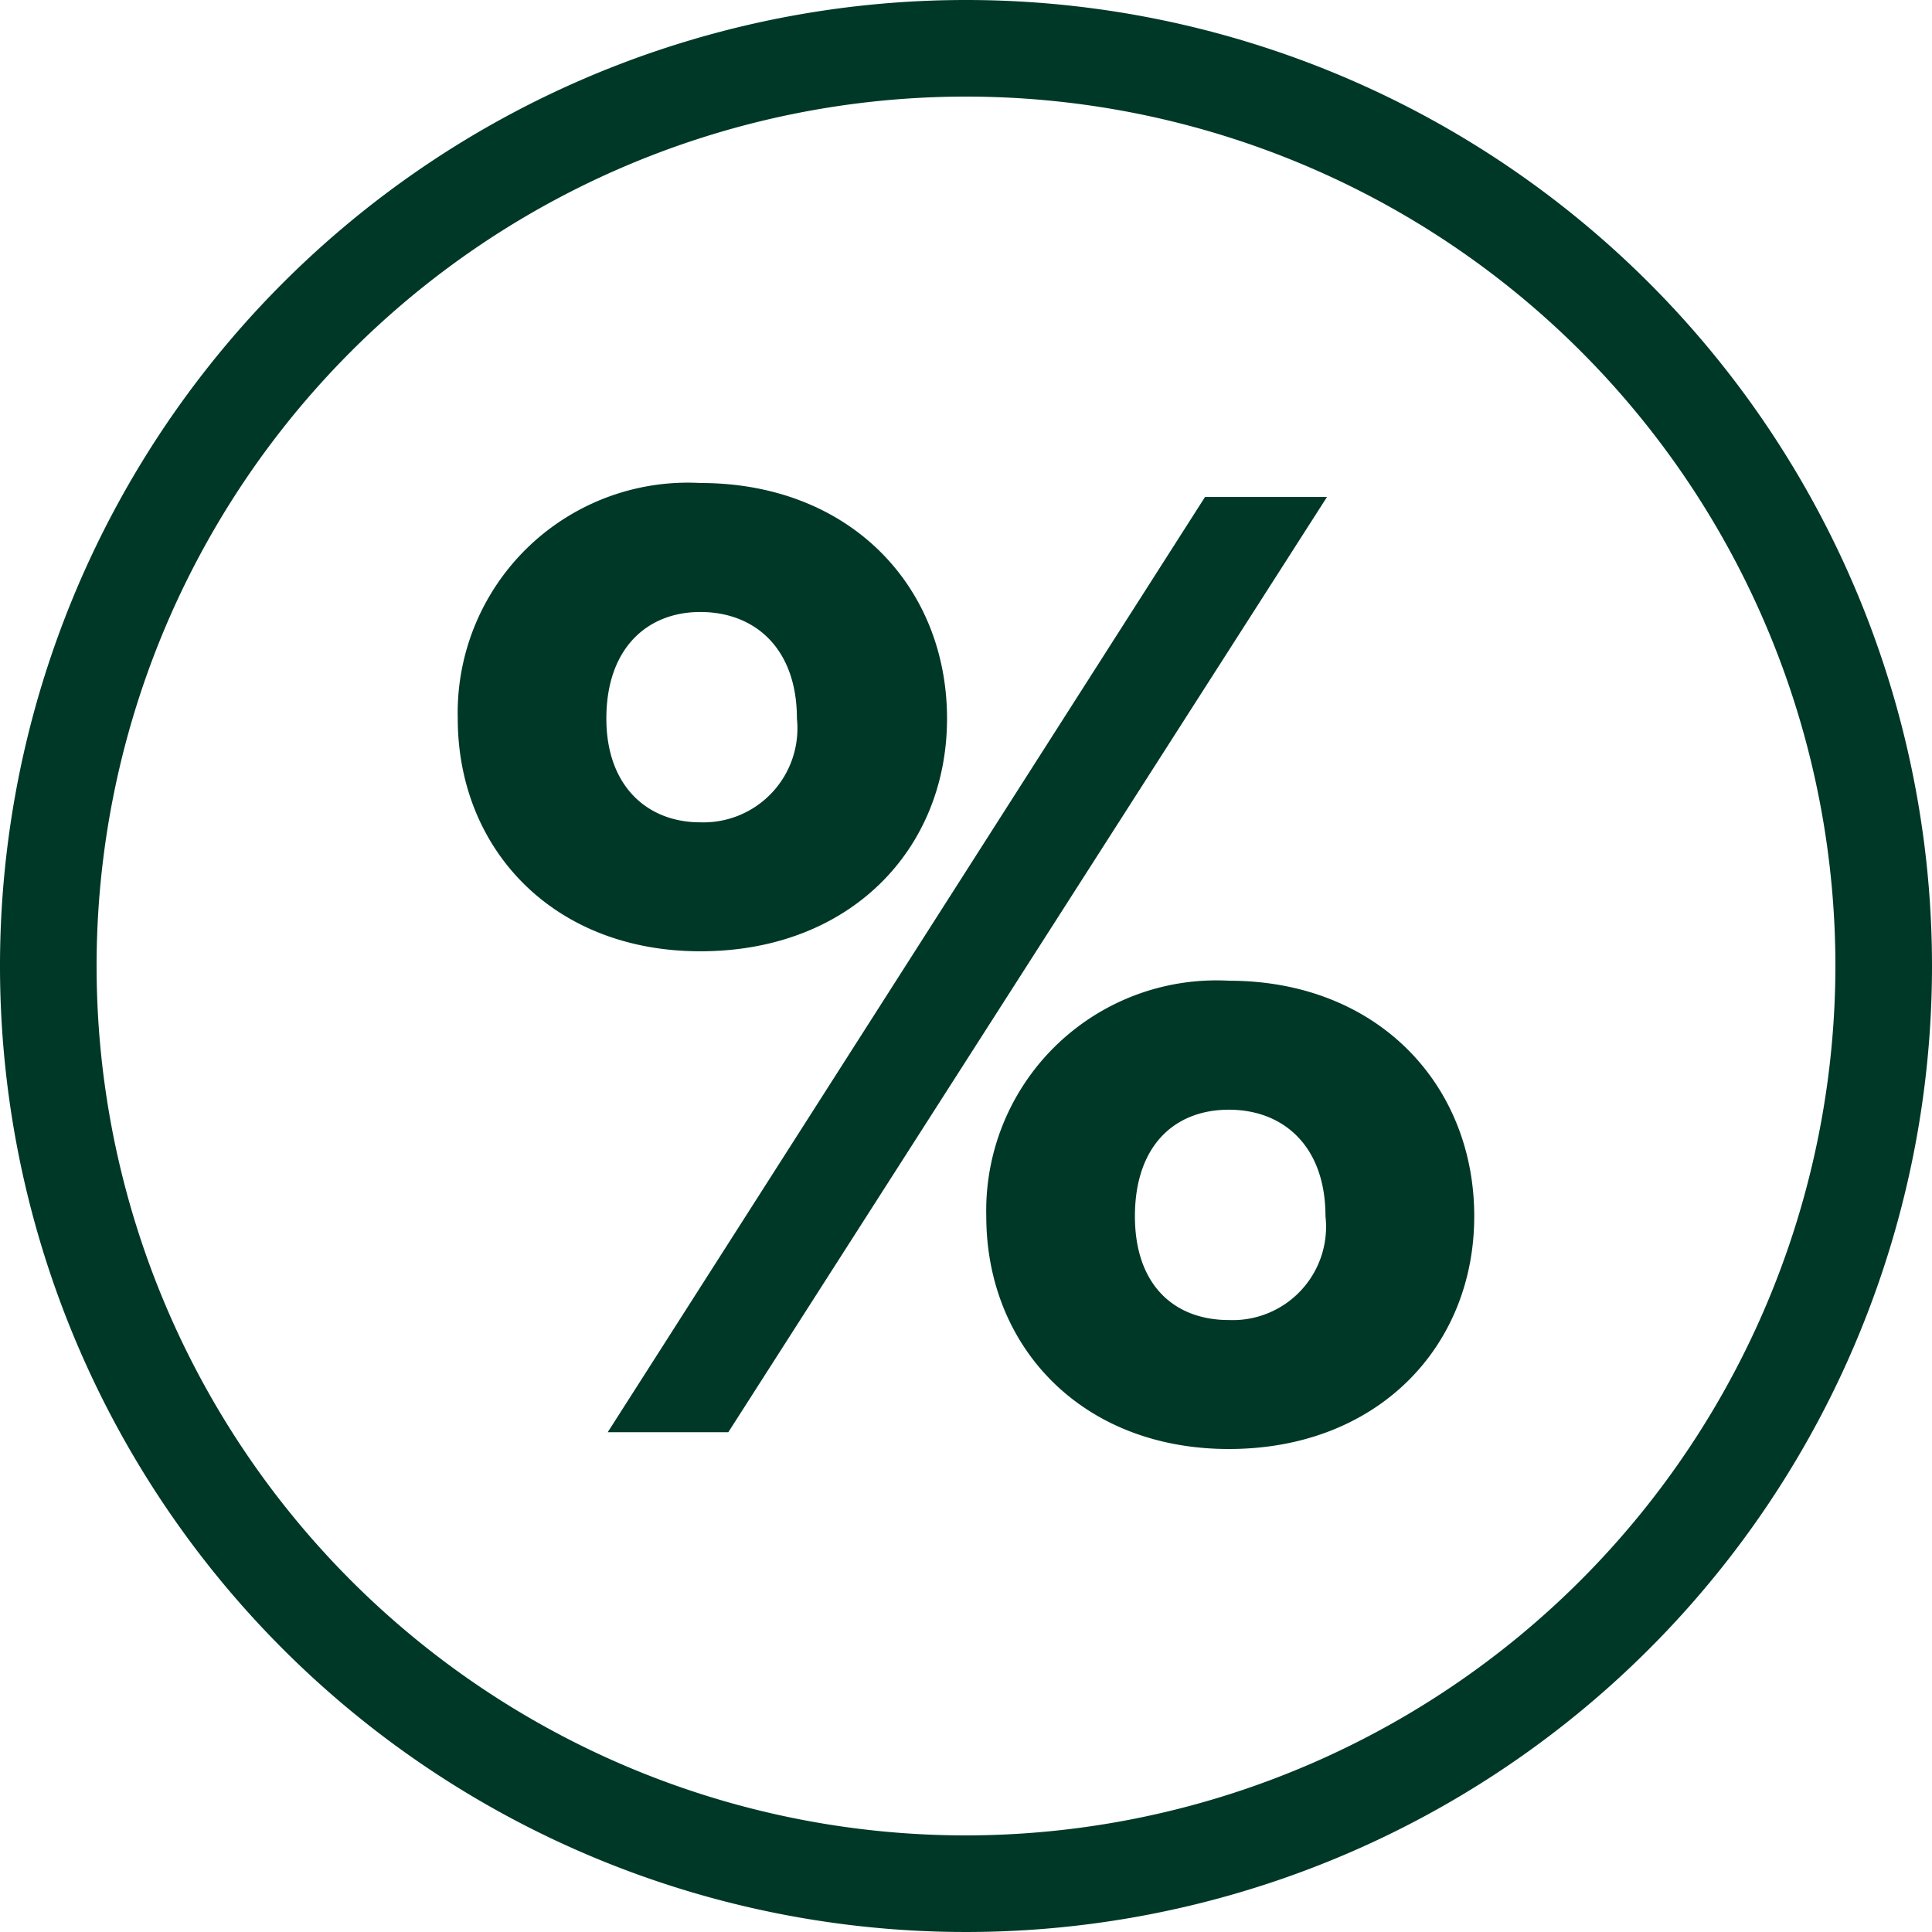
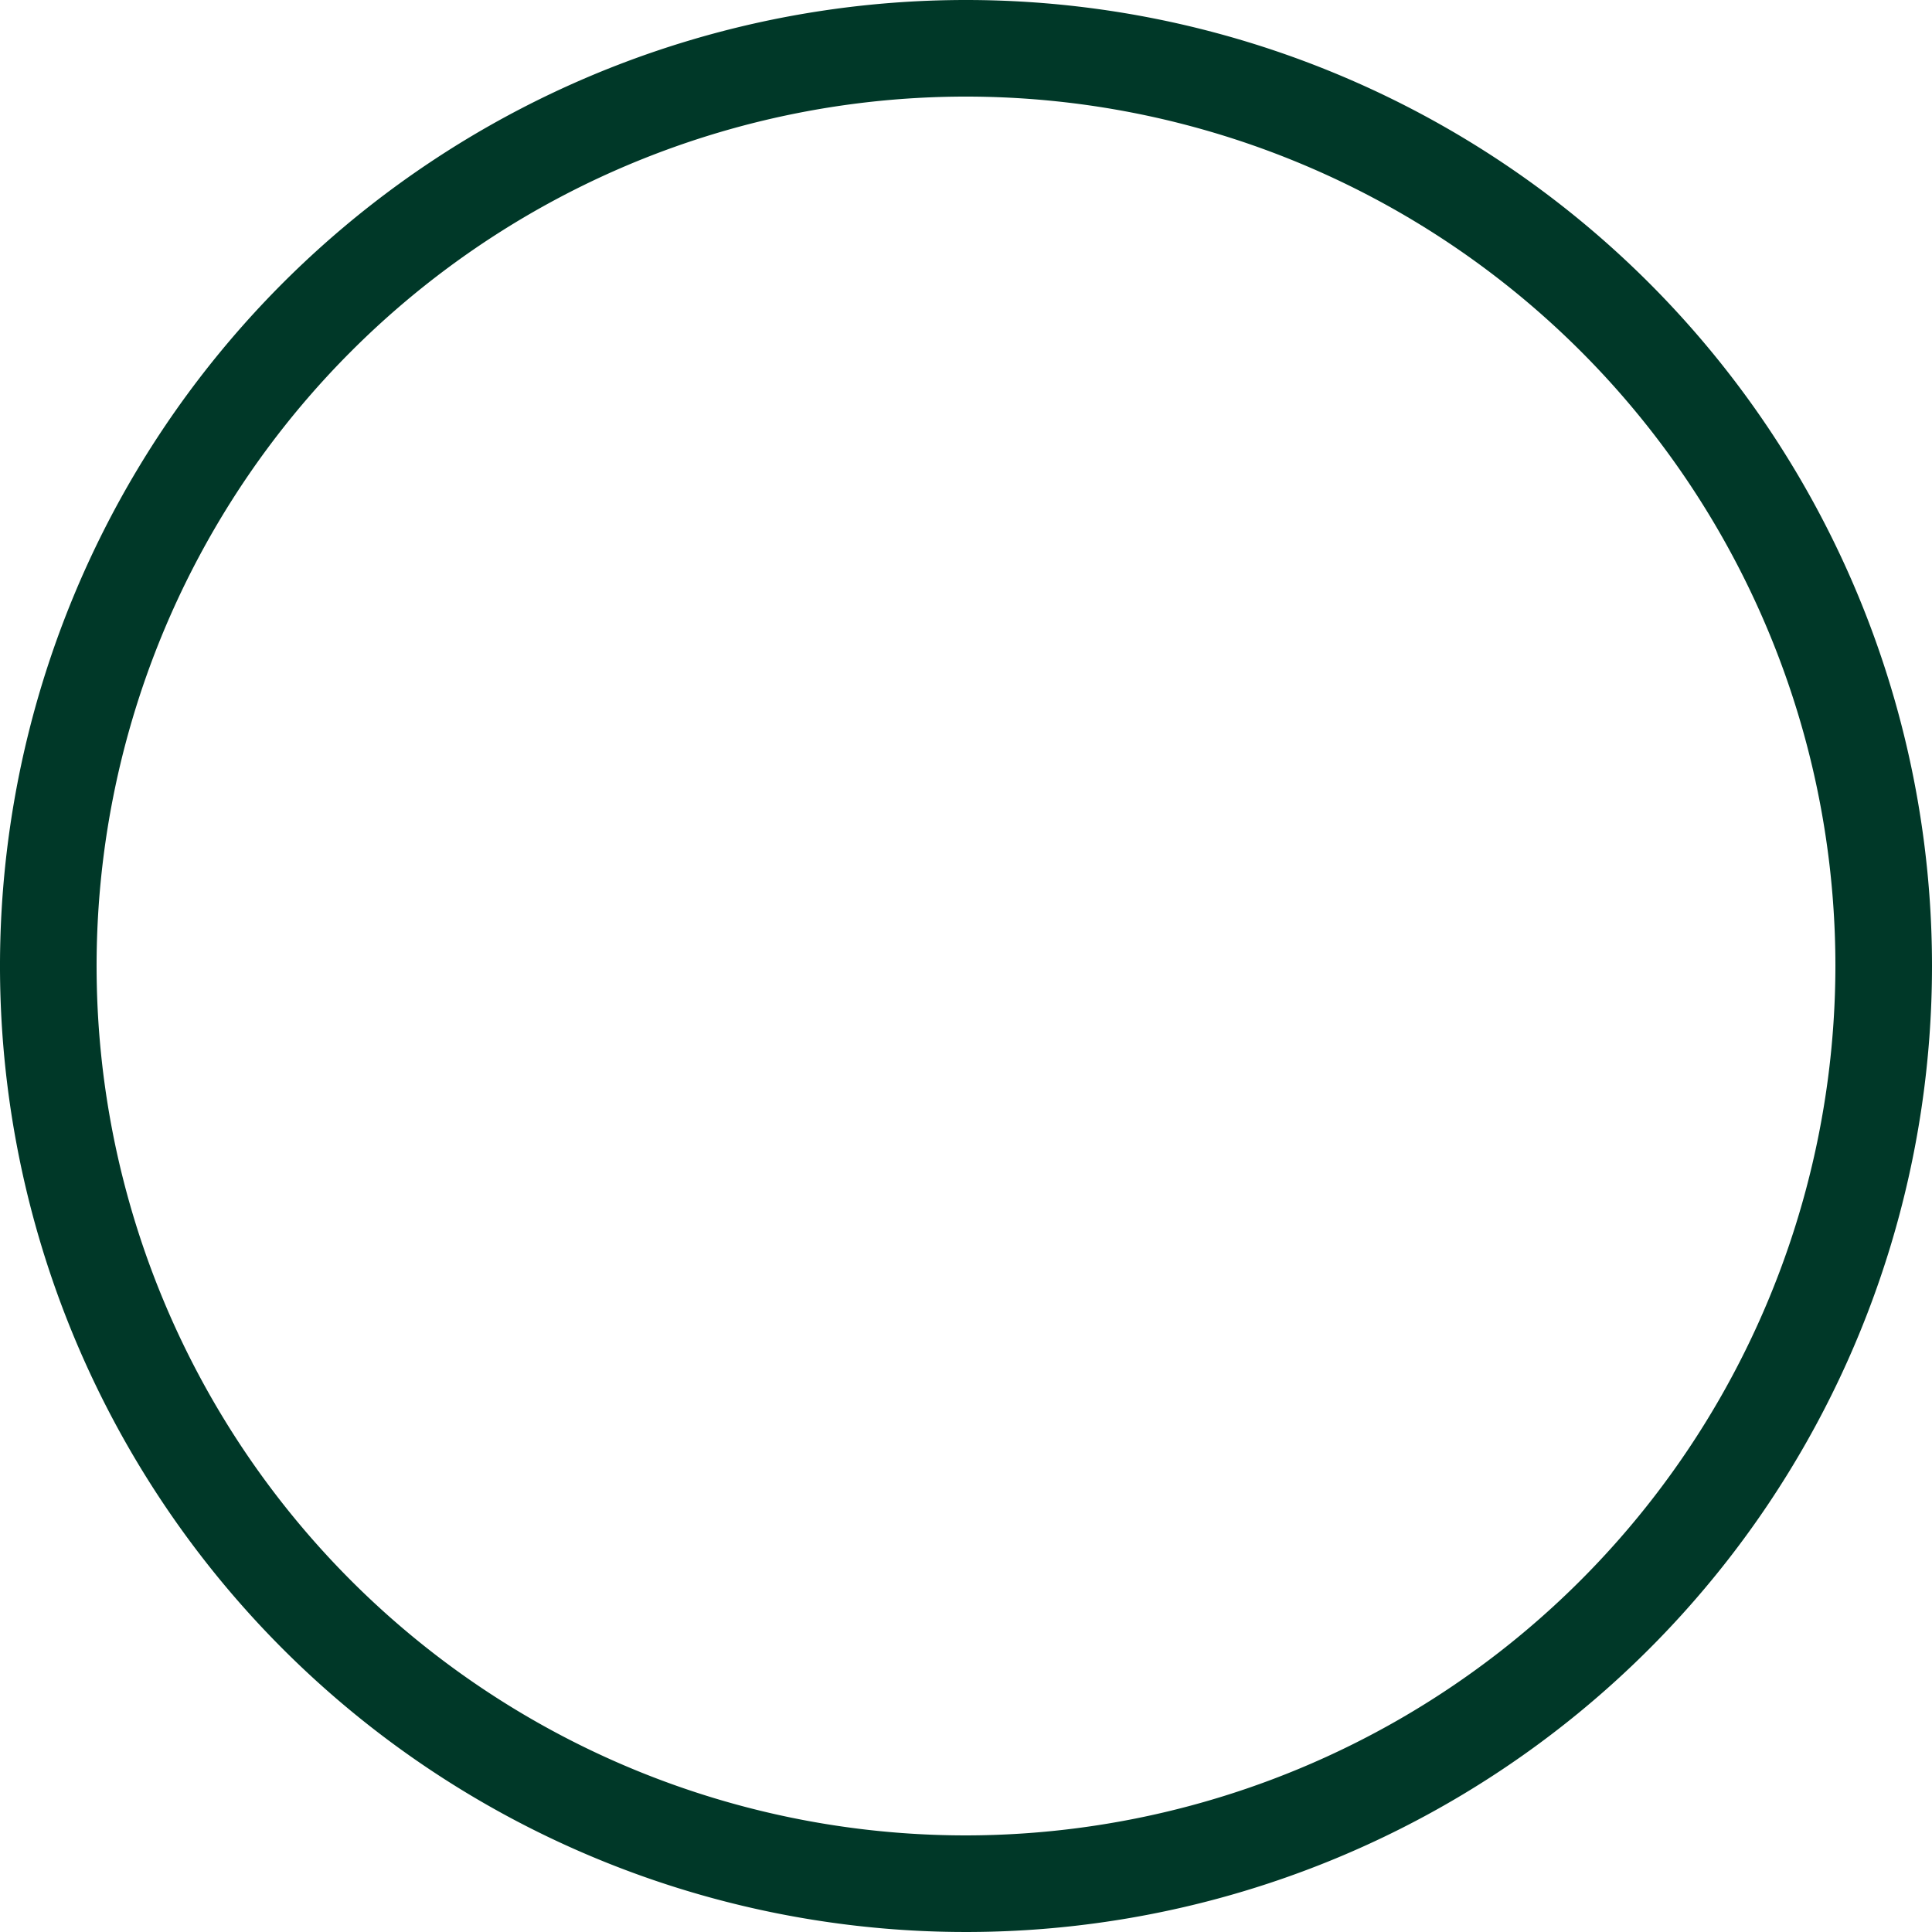
<svg xmlns="http://www.w3.org/2000/svg" width="60" height="60" viewBox="0 0 60 60">
  <defs>
    <style>
      .cls-1 {
        fill: #003828;
      }
    </style>
  </defs>
  <g id="qc-icon-commision-dk-60" transform="translate(1234.139 -5776)">
-     <path id="Path_2283" data-name="Path 2283" class="cls-1" d="M93.61,15c4.658,0,7.662,3.221,7.662,7.315,0,4.05-3,7.228-7.662,7.228-4.573,0-7.533-3.178-7.533-7.228A7.147,7.147,0,0,1,93.61,15m0,4.006c-1.655,0-2.918,1.132-2.918,3.309,0,2.089,1.263,3.223,2.918,3.223a2.92,2.92,0,0,0,3-3.223c0-2.177-1.305-3.309-3-3.309m15.674-3.572h3.788L94.48,44.478H90.735Zm.741,15.023c4.615,0,7.62,3.223,7.62,7.315,0,4.05-3,7.228-7.62,7.228-4.572,0-7.534-3.178-7.534-7.228a7.149,7.149,0,0,1,7.534-7.315m0,4.006c-1.7,0-2.918,1.132-2.918,3.309,0,2.133,1.219,3.223,2.918,3.223a2.9,2.9,0,0,0,3-3.223c0-2.177-1.306-3.309-3-3.309" transform="translate(-1306 5776)" />
    <path id="Path_2286" data-name="Path 2286" class="cls-1" d="M101.861,0a30,30,0,1,0,30,30,30,30,0,0,0-30-30m0,57a27,27,0,1,1,27-27,27.03,27.03,0,0,1-27,27" transform="translate(-1306 5776)" />
  </g>
</svg>